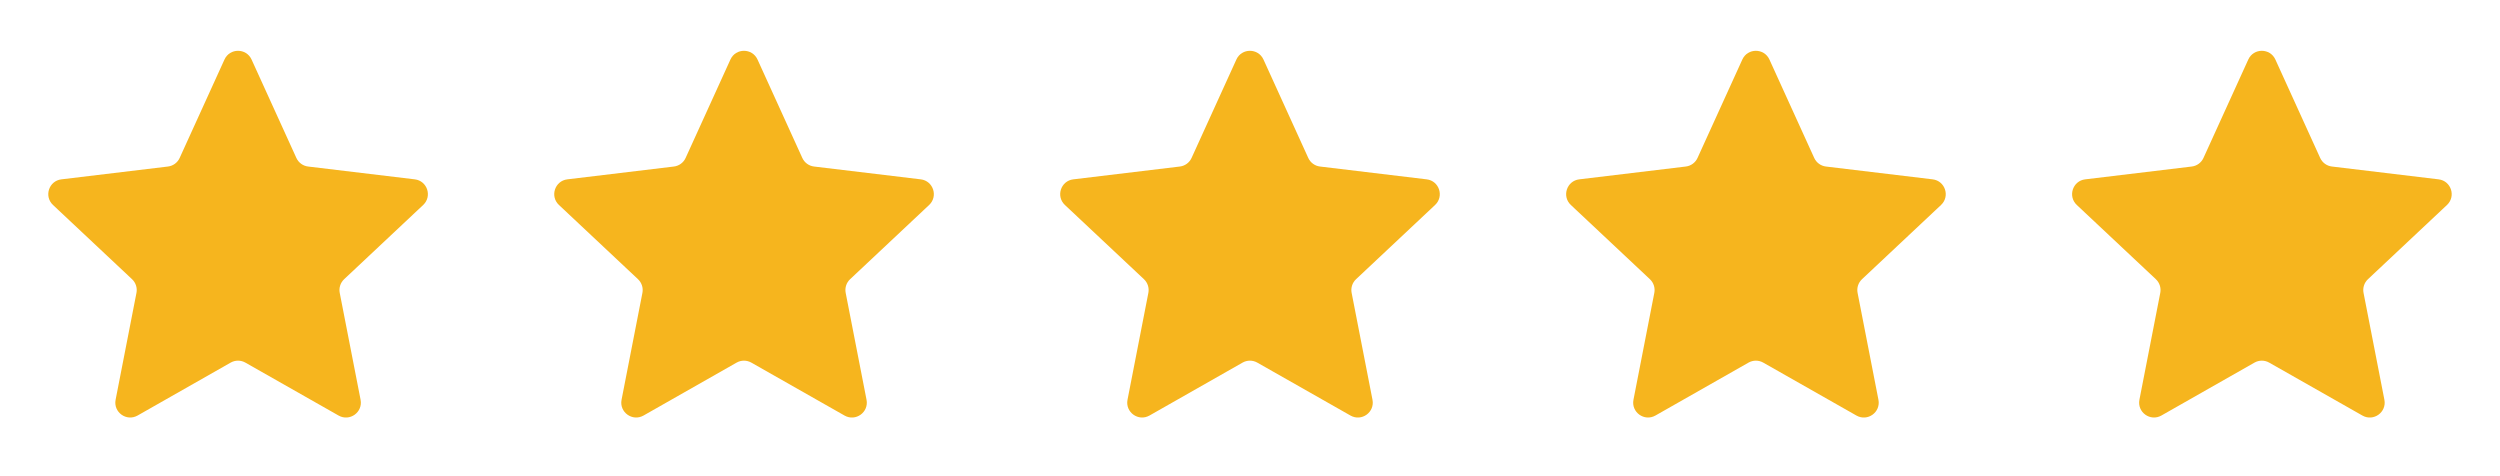
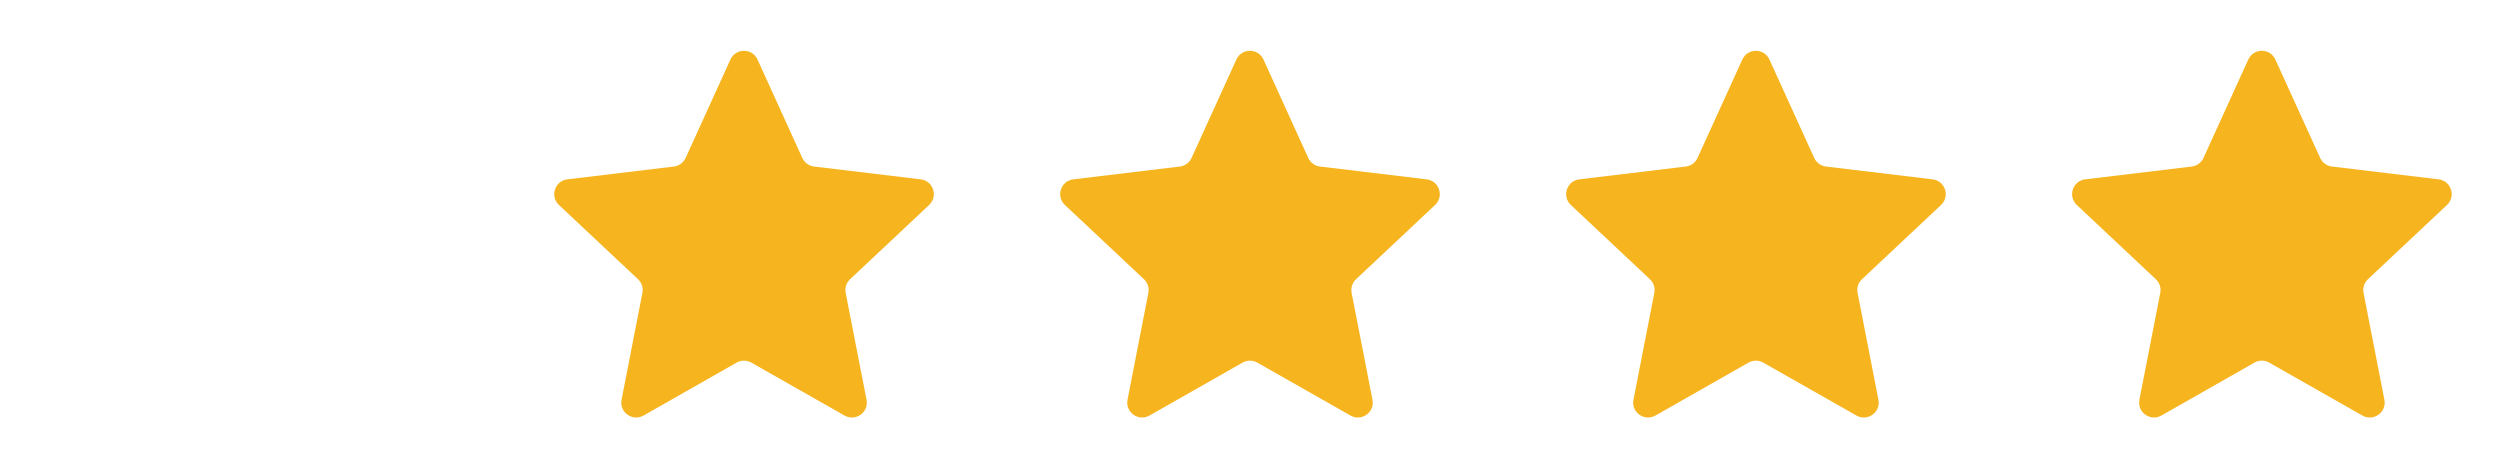
<svg xmlns="http://www.w3.org/2000/svg" width="168" height="32" viewBox="0 0 168 32" fill="none">
-   <path d="M28.438 13.774C29.057 13.193 28.716 12.153 27.873 12.052L20.706 11.191C20.36 11.15 20.06 10.931 19.915 10.613L16.905 4C16.549 3.219 15.44 3.219 15.085 4L12.074 10.613C11.93 10.931 11.63 11.15 11.284 11.191L4.126 12.052C3.284 12.153 2.942 13.193 3.561 13.774L8.873 18.762C9.124 18.997 9.236 19.345 9.17 19.682L7.769 26.863C7.605 27.702 8.501 28.346 9.245 27.924L15.501 24.367C15.807 24.193 16.182 24.193 16.489 24.367L22.756 27.926C23.499 28.348 24.395 27.703 24.231 26.864L22.83 19.682C22.764 19.345 22.876 18.997 23.127 18.762L28.438 13.774Z" fill="#F6B51E" />
  <path d="M62.438 13.774C63.057 13.193 62.716 12.153 61.873 12.052L54.706 11.191C54.359 11.15 54.06 10.931 53.915 10.613L50.905 4C50.549 3.219 49.44 3.219 49.085 4L46.074 10.613C45.93 10.931 45.63 11.15 45.284 11.191L38.127 12.052C37.284 12.153 36.942 13.193 37.561 13.774L42.873 18.762C43.124 18.997 43.236 19.345 43.17 19.682L41.769 26.863C41.605 27.702 42.502 28.346 43.245 27.924L49.501 24.367C49.807 24.193 50.182 24.193 50.489 24.367L56.756 27.926C57.499 28.348 58.395 27.703 58.231 26.864L56.83 19.682C56.764 19.345 56.876 18.997 57.127 18.762L62.438 13.774Z" fill="#F6B51E" />
  <path d="M96.438 13.774C97.057 13.193 96.716 12.153 95.873 12.052L88.706 11.191C88.359 11.15 88.06 10.931 87.915 10.613L84.905 4C84.549 3.219 83.44 3.219 83.085 4L80.074 10.613C79.93 10.931 79.63 11.15 79.284 11.191L72.126 12.052C71.284 12.153 70.942 13.193 71.561 13.774L76.873 18.762C77.124 18.997 77.236 19.345 77.17 19.682L75.769 26.863C75.605 27.702 76.501 28.346 77.245 27.924L83.501 24.367C83.807 24.193 84.182 24.193 84.489 24.367L90.756 27.926C91.499 28.348 92.395 27.703 92.231 26.864L90.83 19.682C90.764 19.345 90.876 18.997 91.127 18.762L96.438 13.774Z" fill="#F6B51E" />
  <path d="M130.438 13.774C131.057 13.193 130.716 12.153 129.873 12.052L122.706 11.191C122.359 11.15 122.06 10.931 121.915 10.613L118.905 4C118.549 3.219 117.44 3.219 117.085 4L114.074 10.613C113.93 10.931 113.63 11.15 113.284 11.191L106.126 12.052C105.284 12.153 104.942 13.193 105.561 13.774L110.873 18.762C111.124 18.997 111.236 19.345 111.17 19.682L109.769 26.863C109.605 27.702 110.501 28.346 111.245 27.924L117.501 24.367C117.807 24.193 118.182 24.193 118.489 24.367L124.756 27.926C125.499 28.348 126.395 27.703 126.231 26.864L124.83 19.682C124.764 19.345 124.876 18.997 125.127 18.762L130.438 13.774Z" fill="#F6B51E" />
  <path d="M164.438 13.774C165.057 13.193 164.716 12.153 163.873 12.052L156.706 11.191C156.359 11.15 156.06 10.931 155.915 10.613L152.905 4C152.549 3.219 151.44 3.219 151.085 4L148.074 10.613C147.93 10.931 147.63 11.15 147.284 11.191L140.126 12.052C139.284 12.153 138.942 13.193 139.561 13.774L144.873 18.762C145.124 18.997 145.236 19.345 145.17 19.682L143.769 26.863C143.605 27.702 144.501 28.346 145.245 27.924L151.501 24.367C151.807 24.193 152.182 24.193 152.489 24.367L158.756 27.926C159.499 28.348 160.395 27.703 160.231 26.864L158.83 19.682C158.764 19.345 158.876 18.997 159.127 18.762L164.438 13.774Z" fill="#F6B51E" />
</svg>